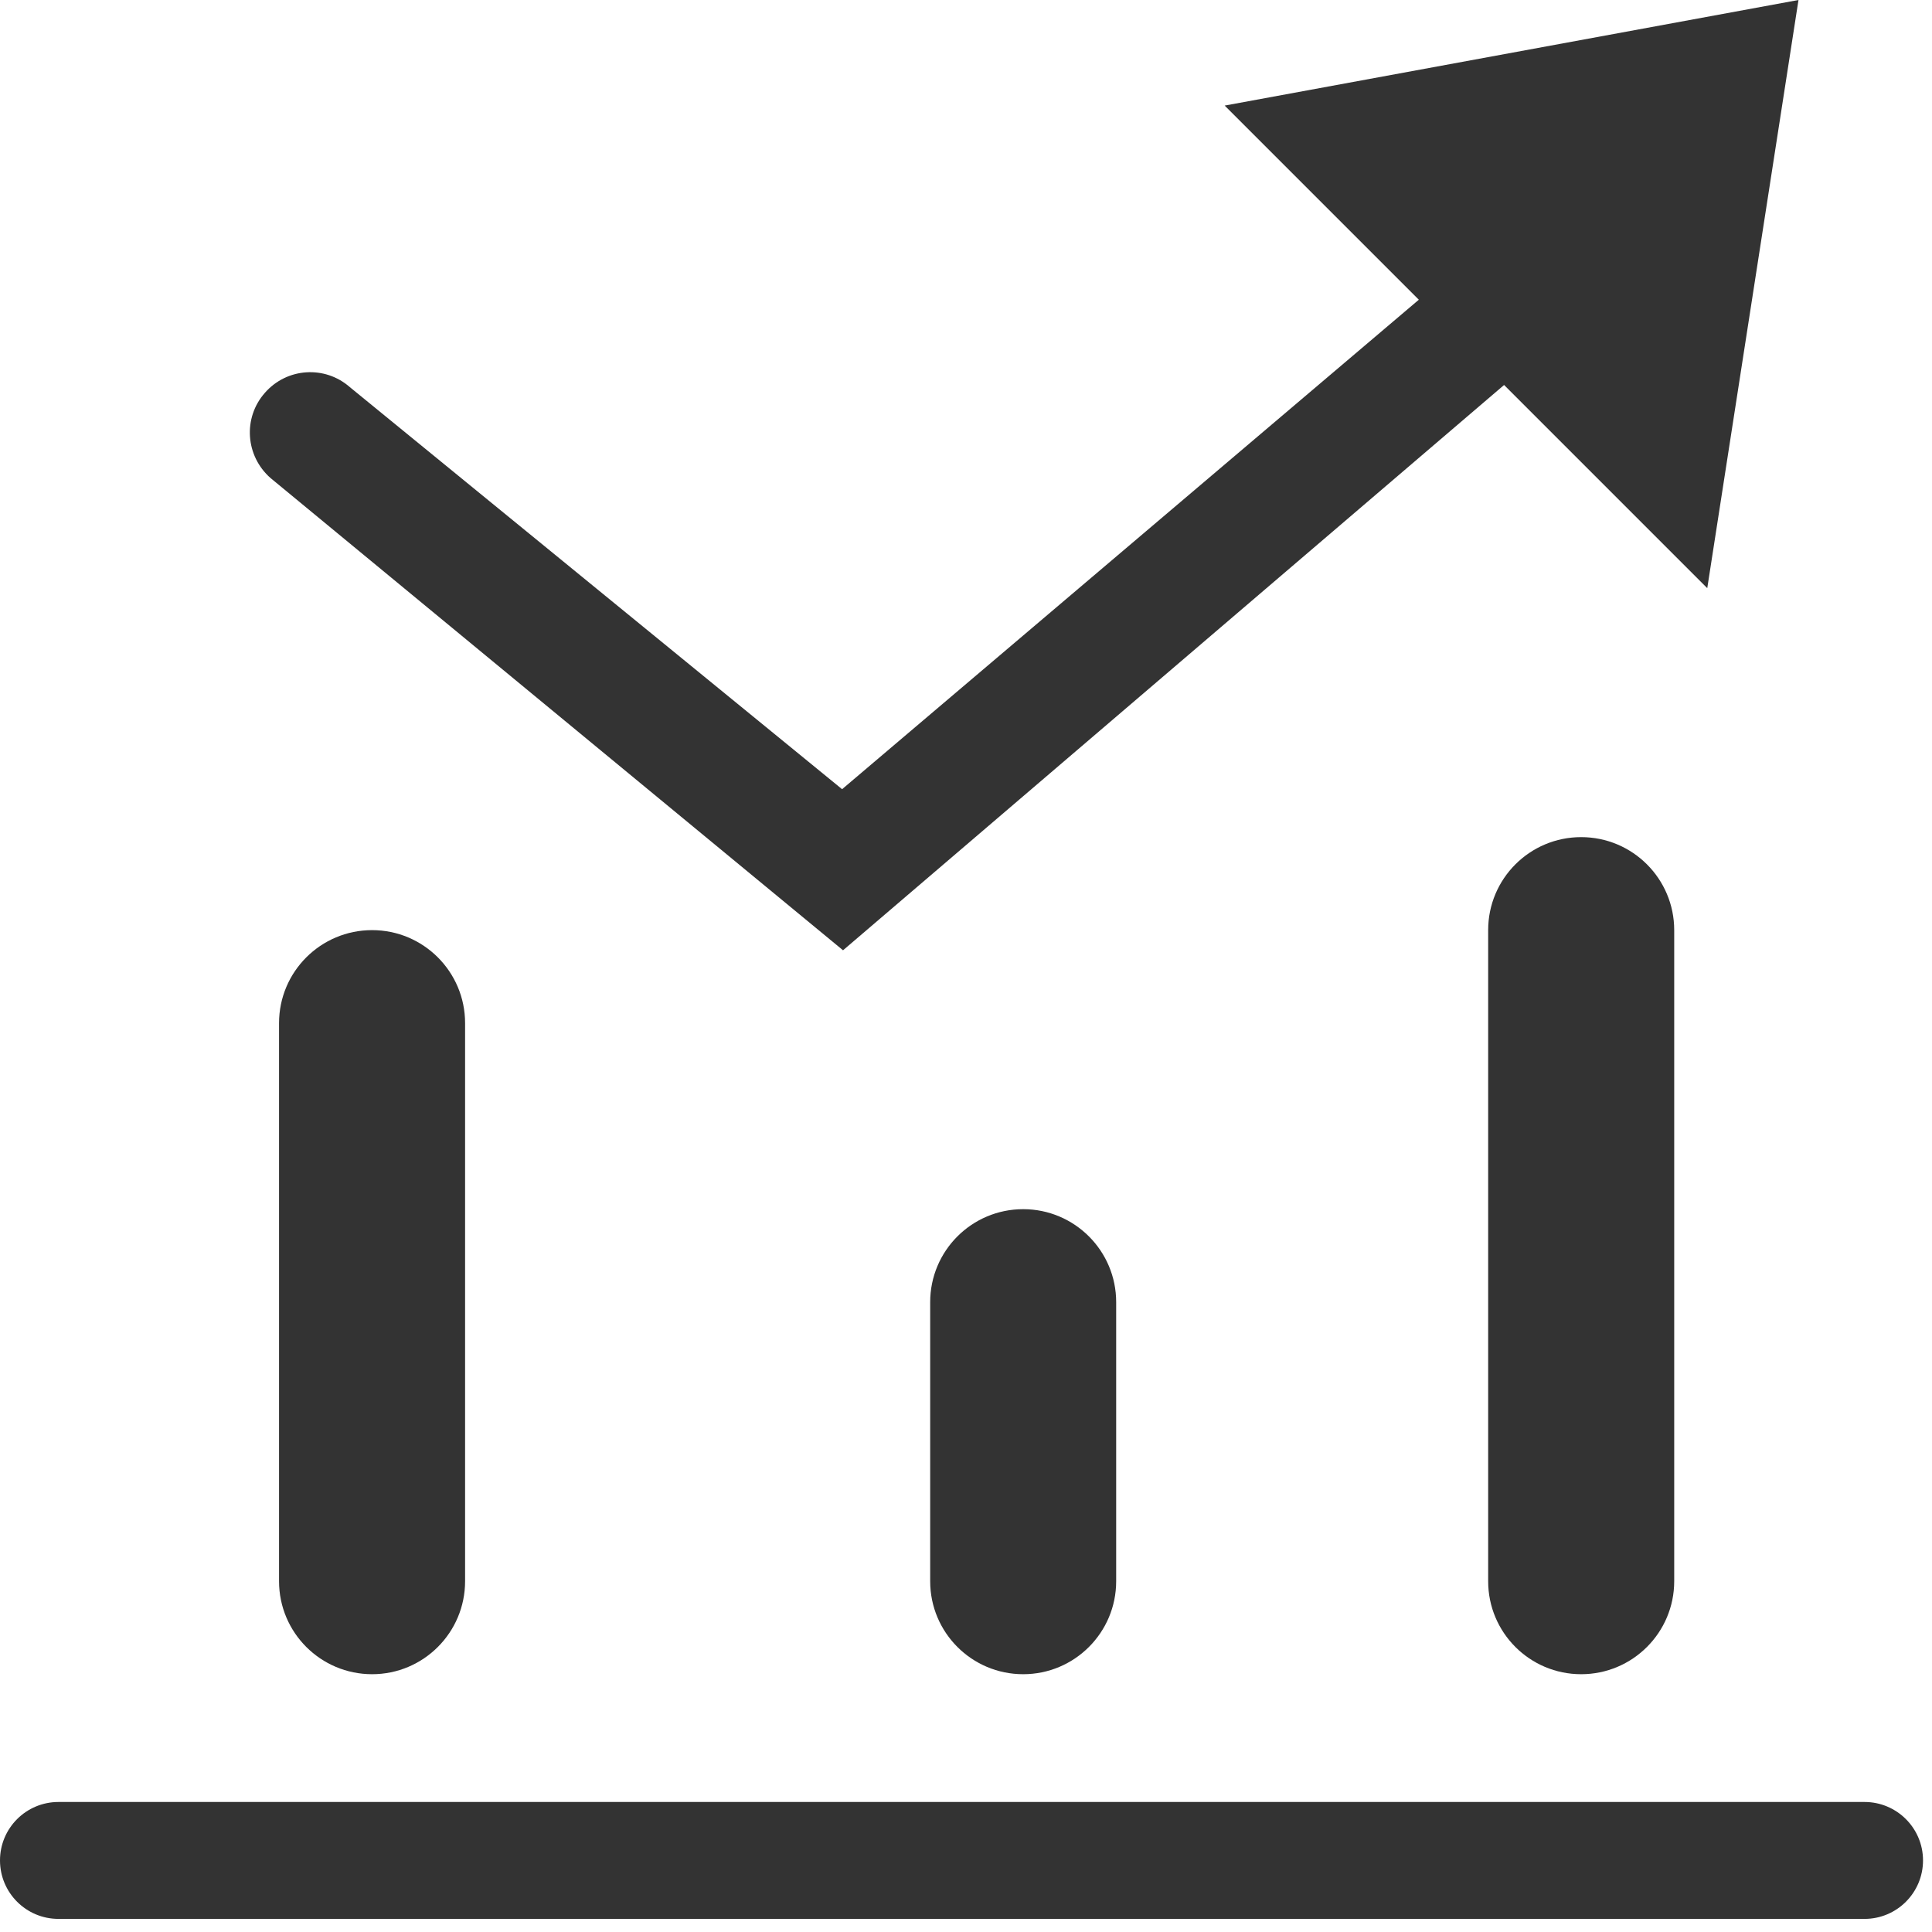
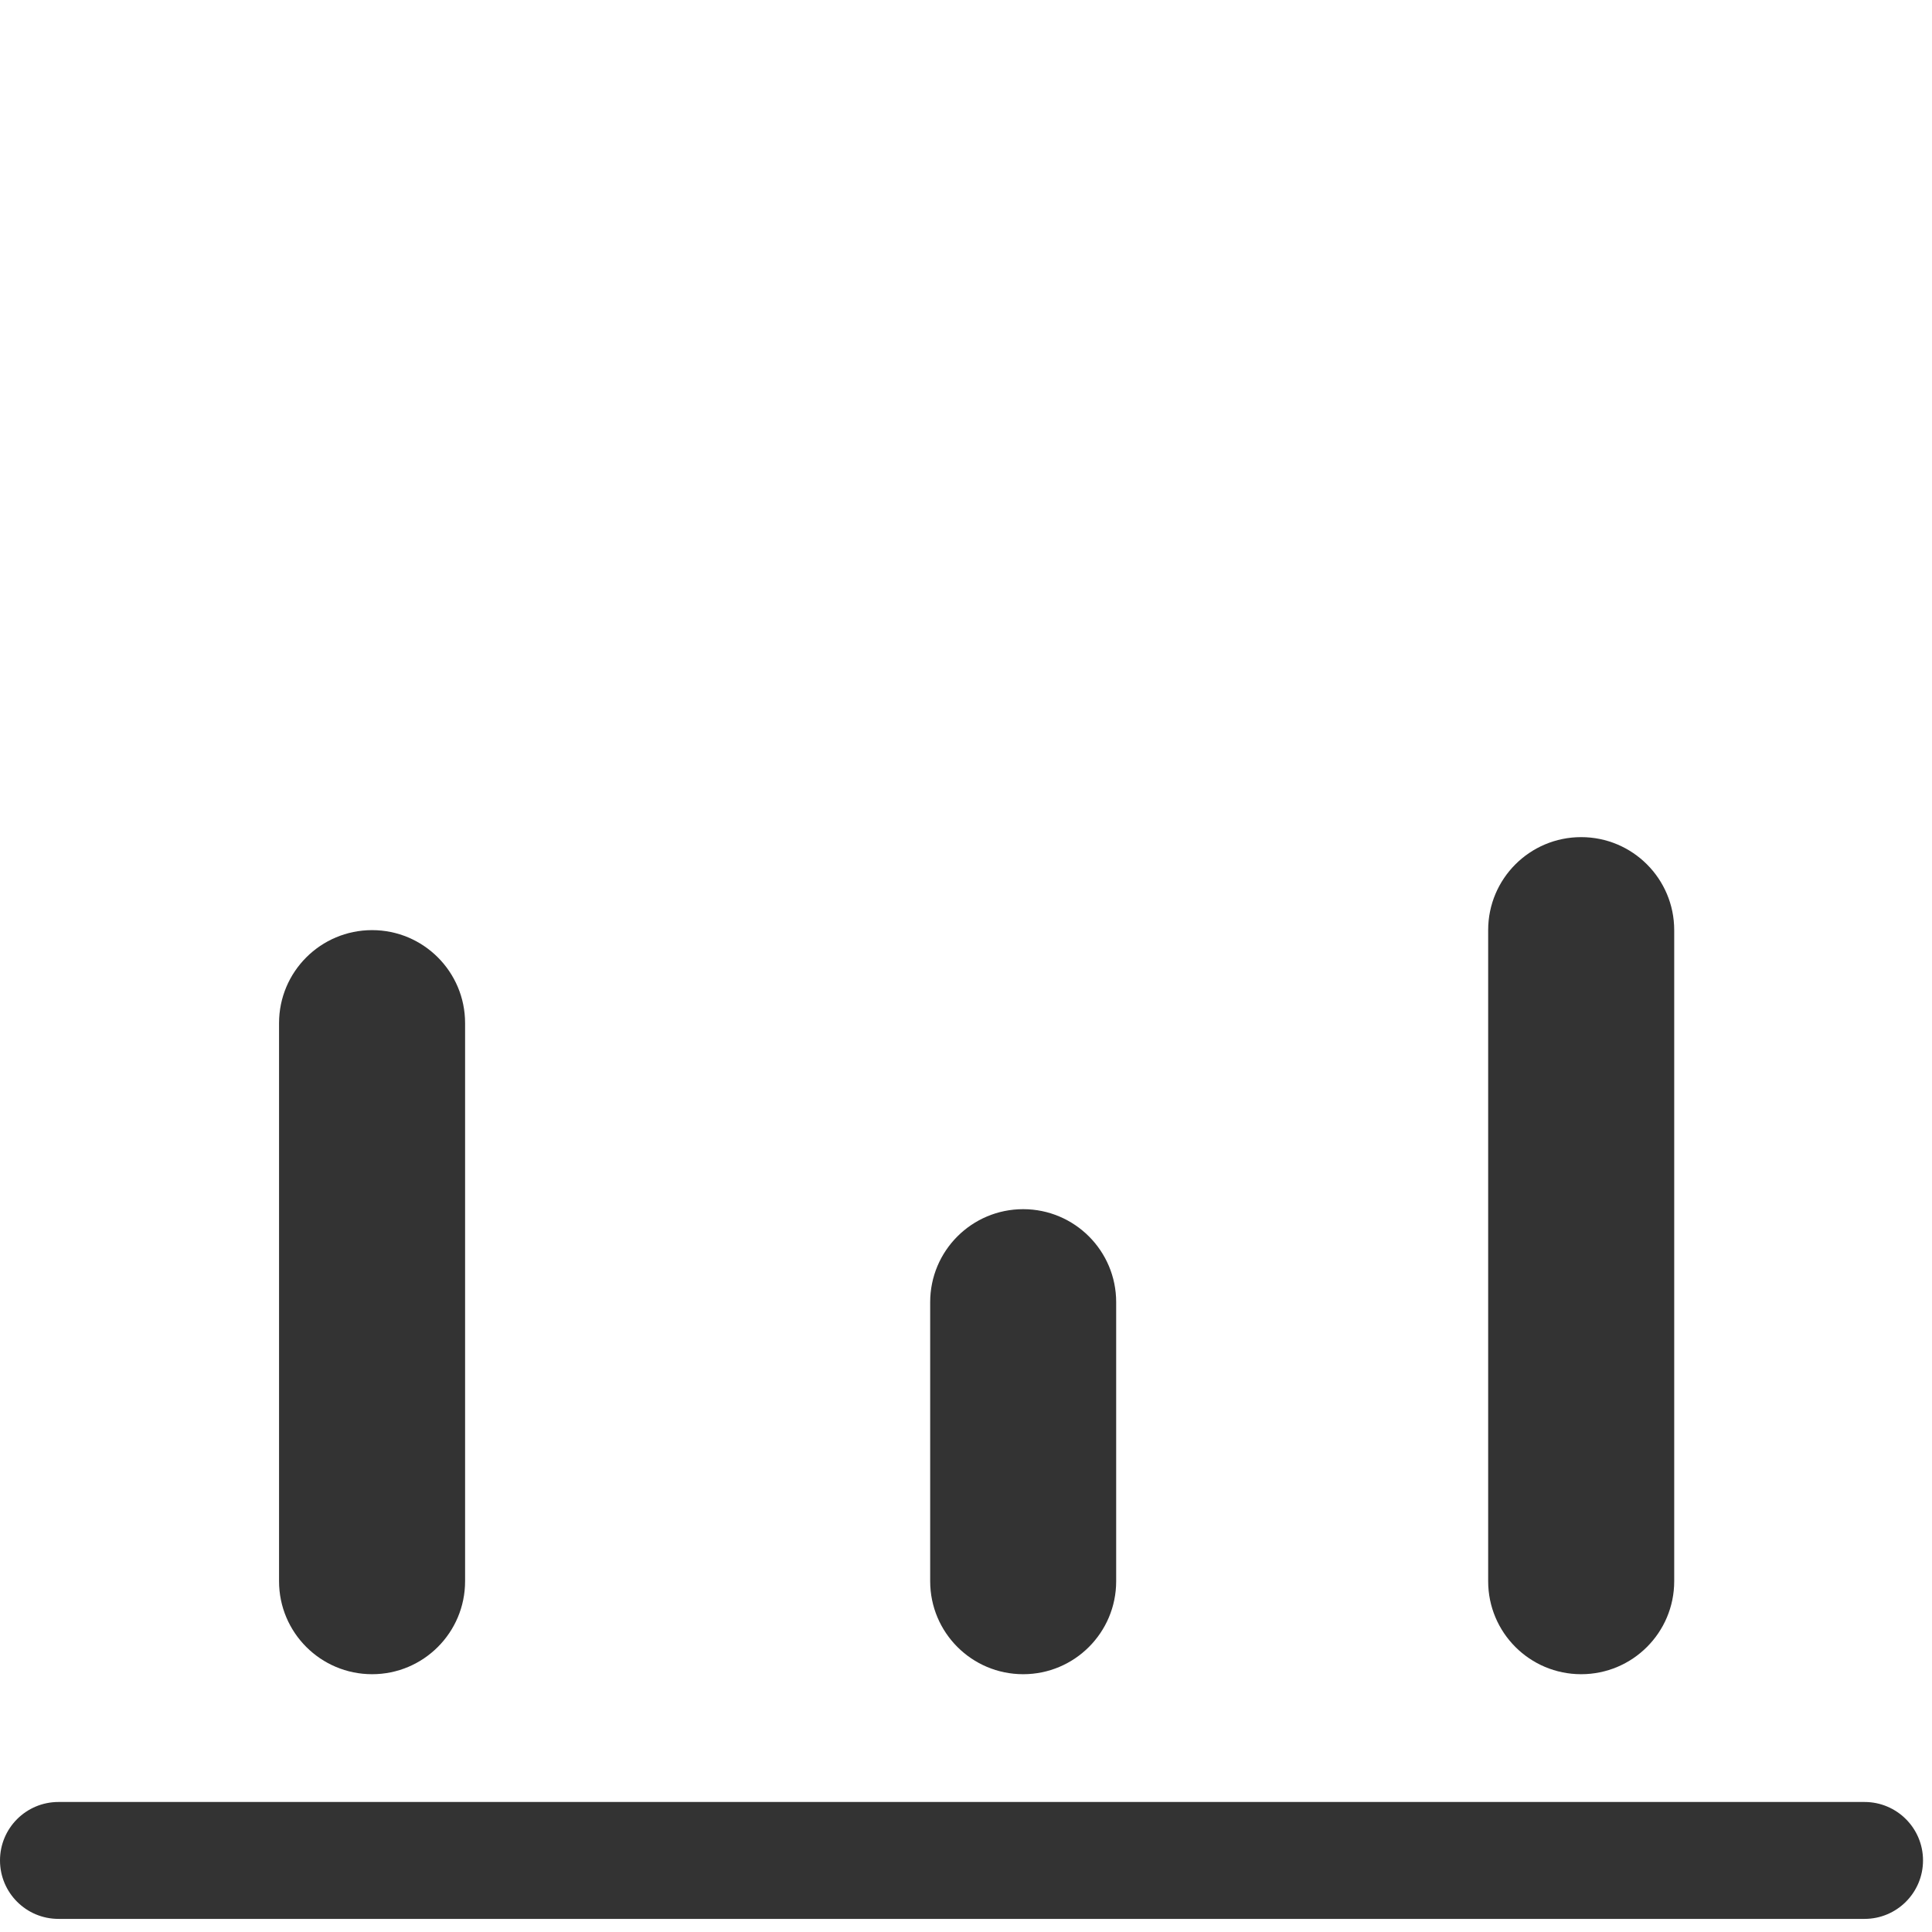
<svg xmlns="http://www.w3.org/2000/svg" width="37" height="37" viewBox="0 0 37 37" fill="none">
  <path d="M35.708 34.51H1.12C0.501 34.51 0 35.011 0 35.629C0 36.248 0.501 36.749 1.12 36.749H35.708C36.326 36.749 36.828 36.248 36.828 35.629C36.828 35.011 36.326 34.51 35.708 34.51Z" fill="#333333" />
-   <path fill-rule="evenodd" clip-rule="evenodd" d="M34.443 0L23.454 2.022L27.172 5.74L16.127 15.114L6.701 7.415C6.223 6.994 5.493 7.041 5.072 7.524C4.649 8.004 4.7 8.732 5.181 9.155L16.145 18.199L28.805 7.373L32.696 11.264L34.443 0Z" fill="#333333" />
  <path d="M32.063 30.282V17.813C32.063 16.829 31.265 16.032 30.281 16.032C29.297 16.032 28.5 16.829 28.5 17.813V30.282C28.5 31.266 29.297 32.063 30.281 32.063C31.265 32.063 32.063 31.266 32.063 30.282Z" fill="#333333" />
  <path d="M8.907 30.282V19.594C8.907 18.61 8.109 17.813 7.126 17.813C6.142 17.813 5.344 18.61 5.344 19.594V30.282C5.344 31.266 6.142 32.063 7.126 32.063C8.109 32.063 8.907 31.266 8.907 30.282Z" fill="#333333" />
  <path d="M21.376 30.282V24.938C21.376 23.954 20.578 23.157 19.595 23.157C18.611 23.157 17.814 23.954 17.814 24.938V30.282C17.814 31.266 18.611 32.063 19.595 32.063C20.578 32.063 21.376 31.266 21.376 30.282Z" fill="#333333" />
</svg>